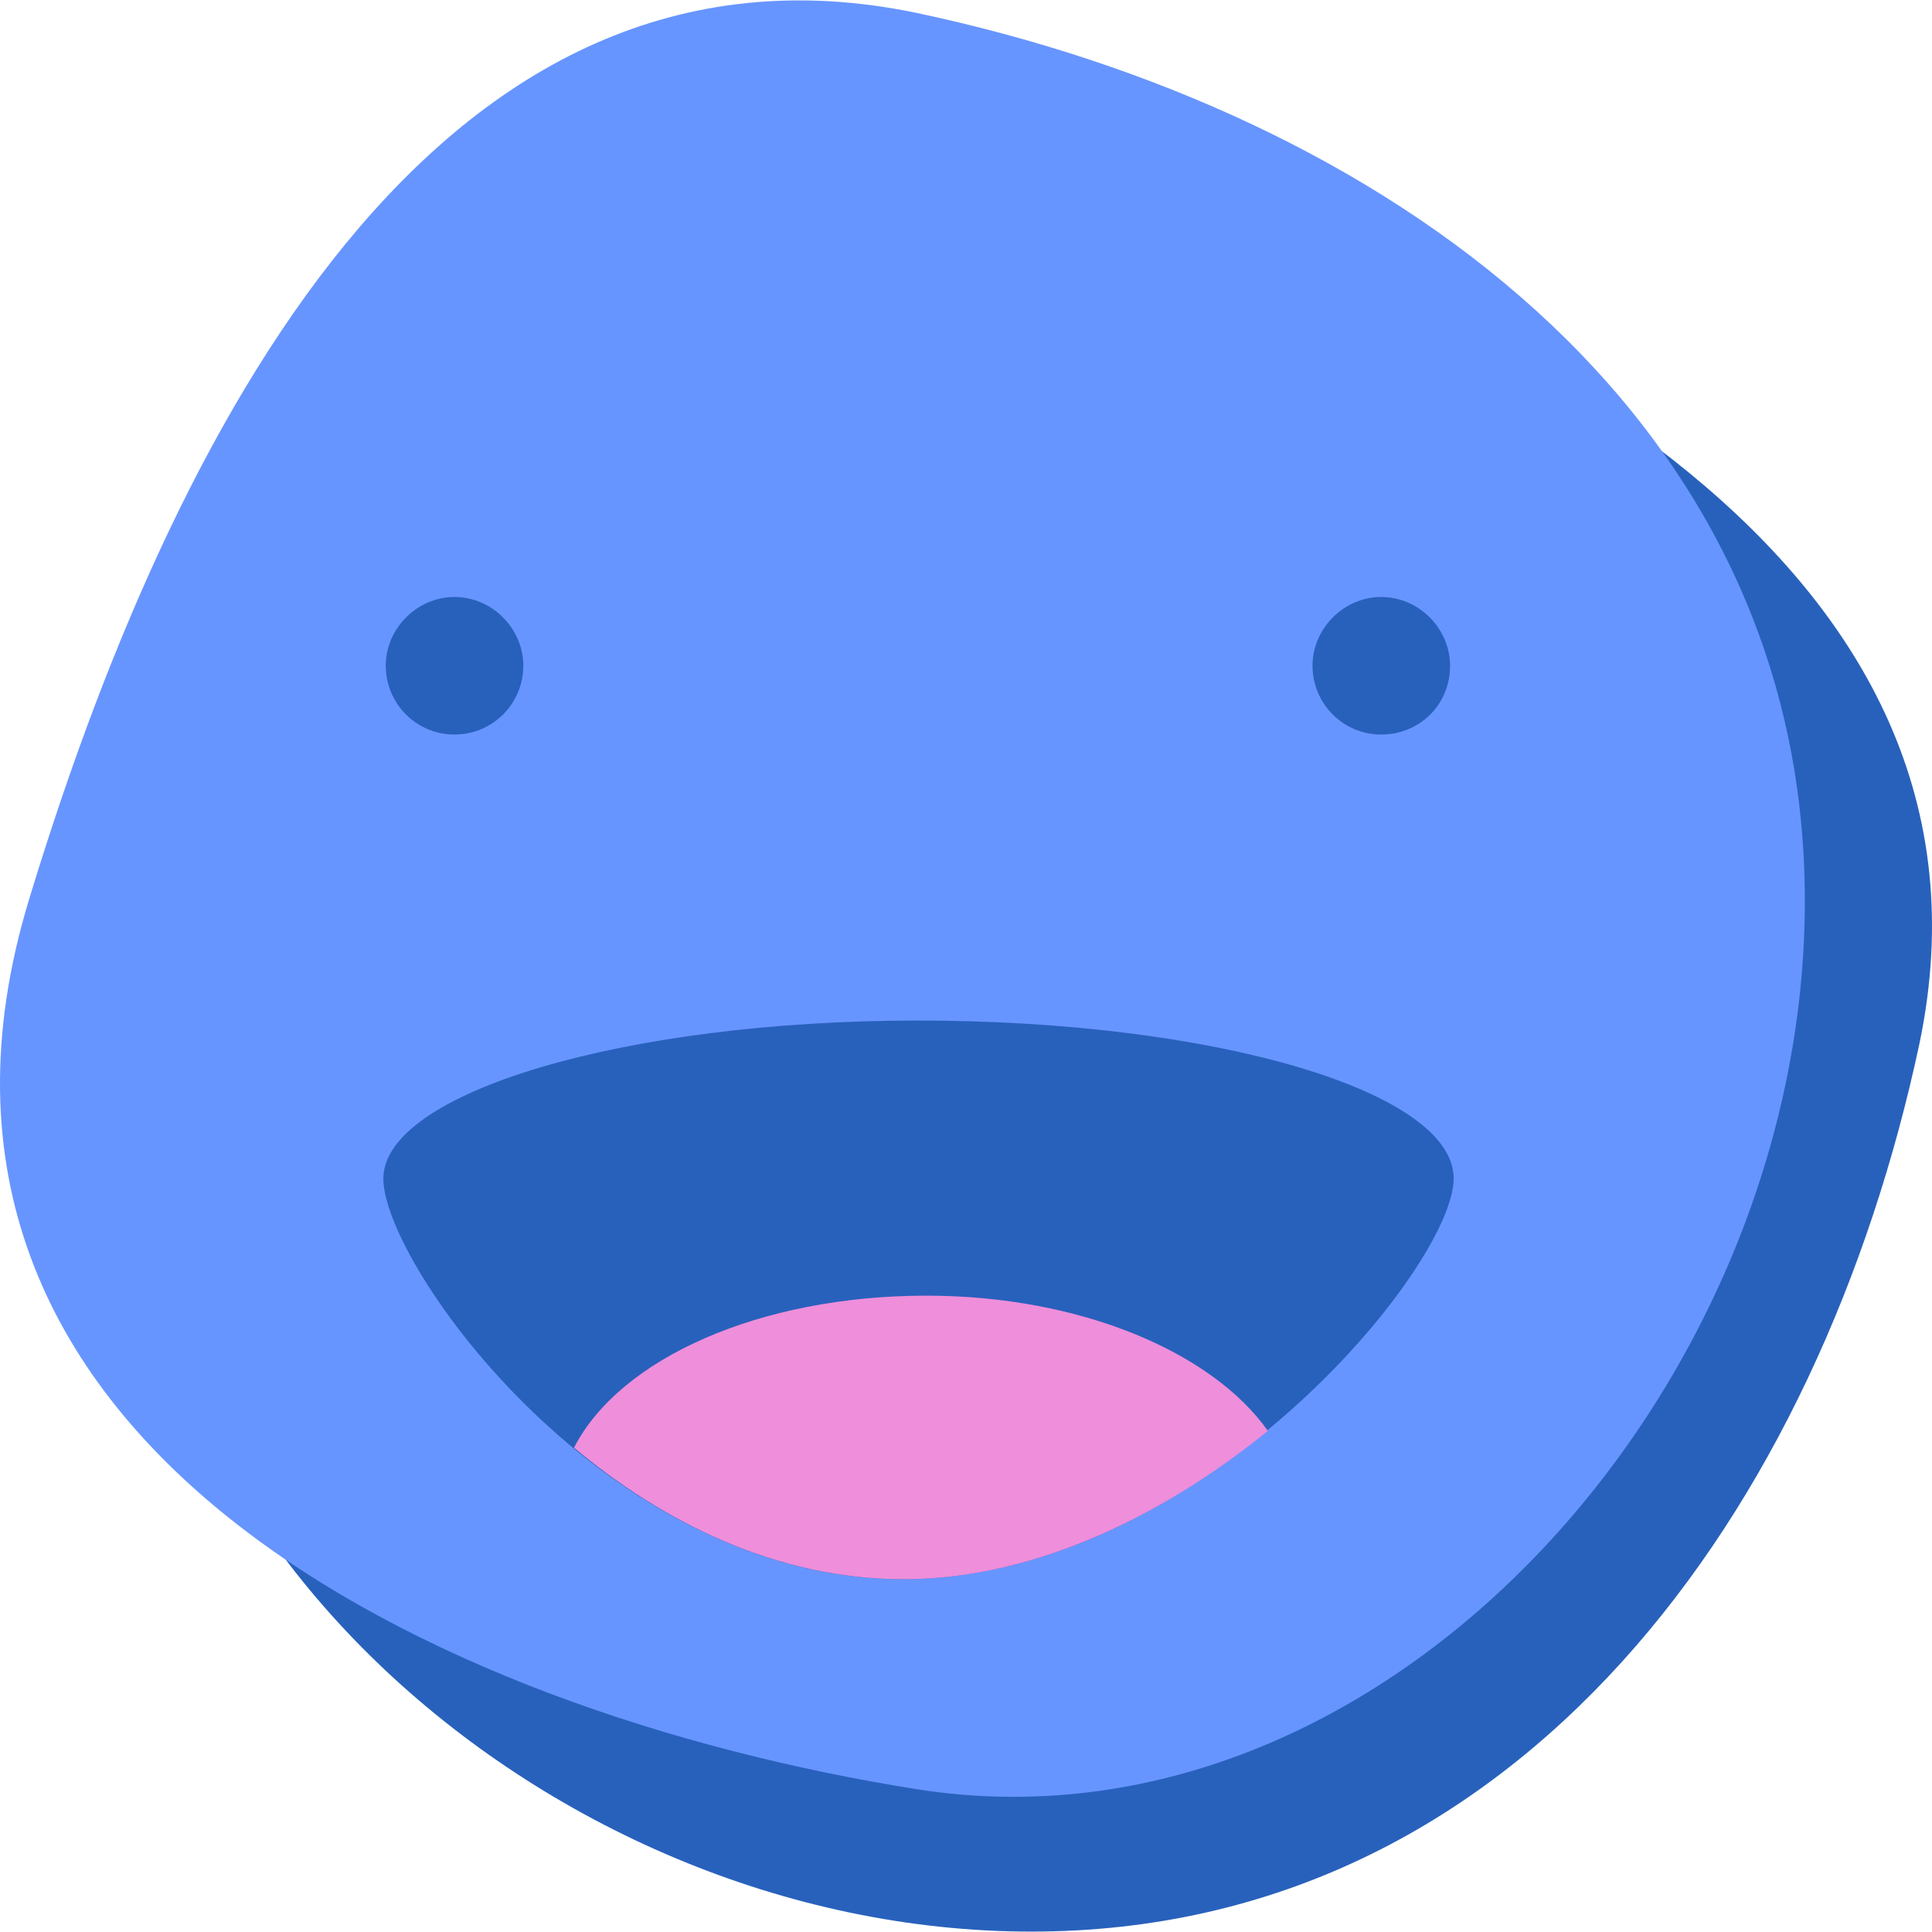
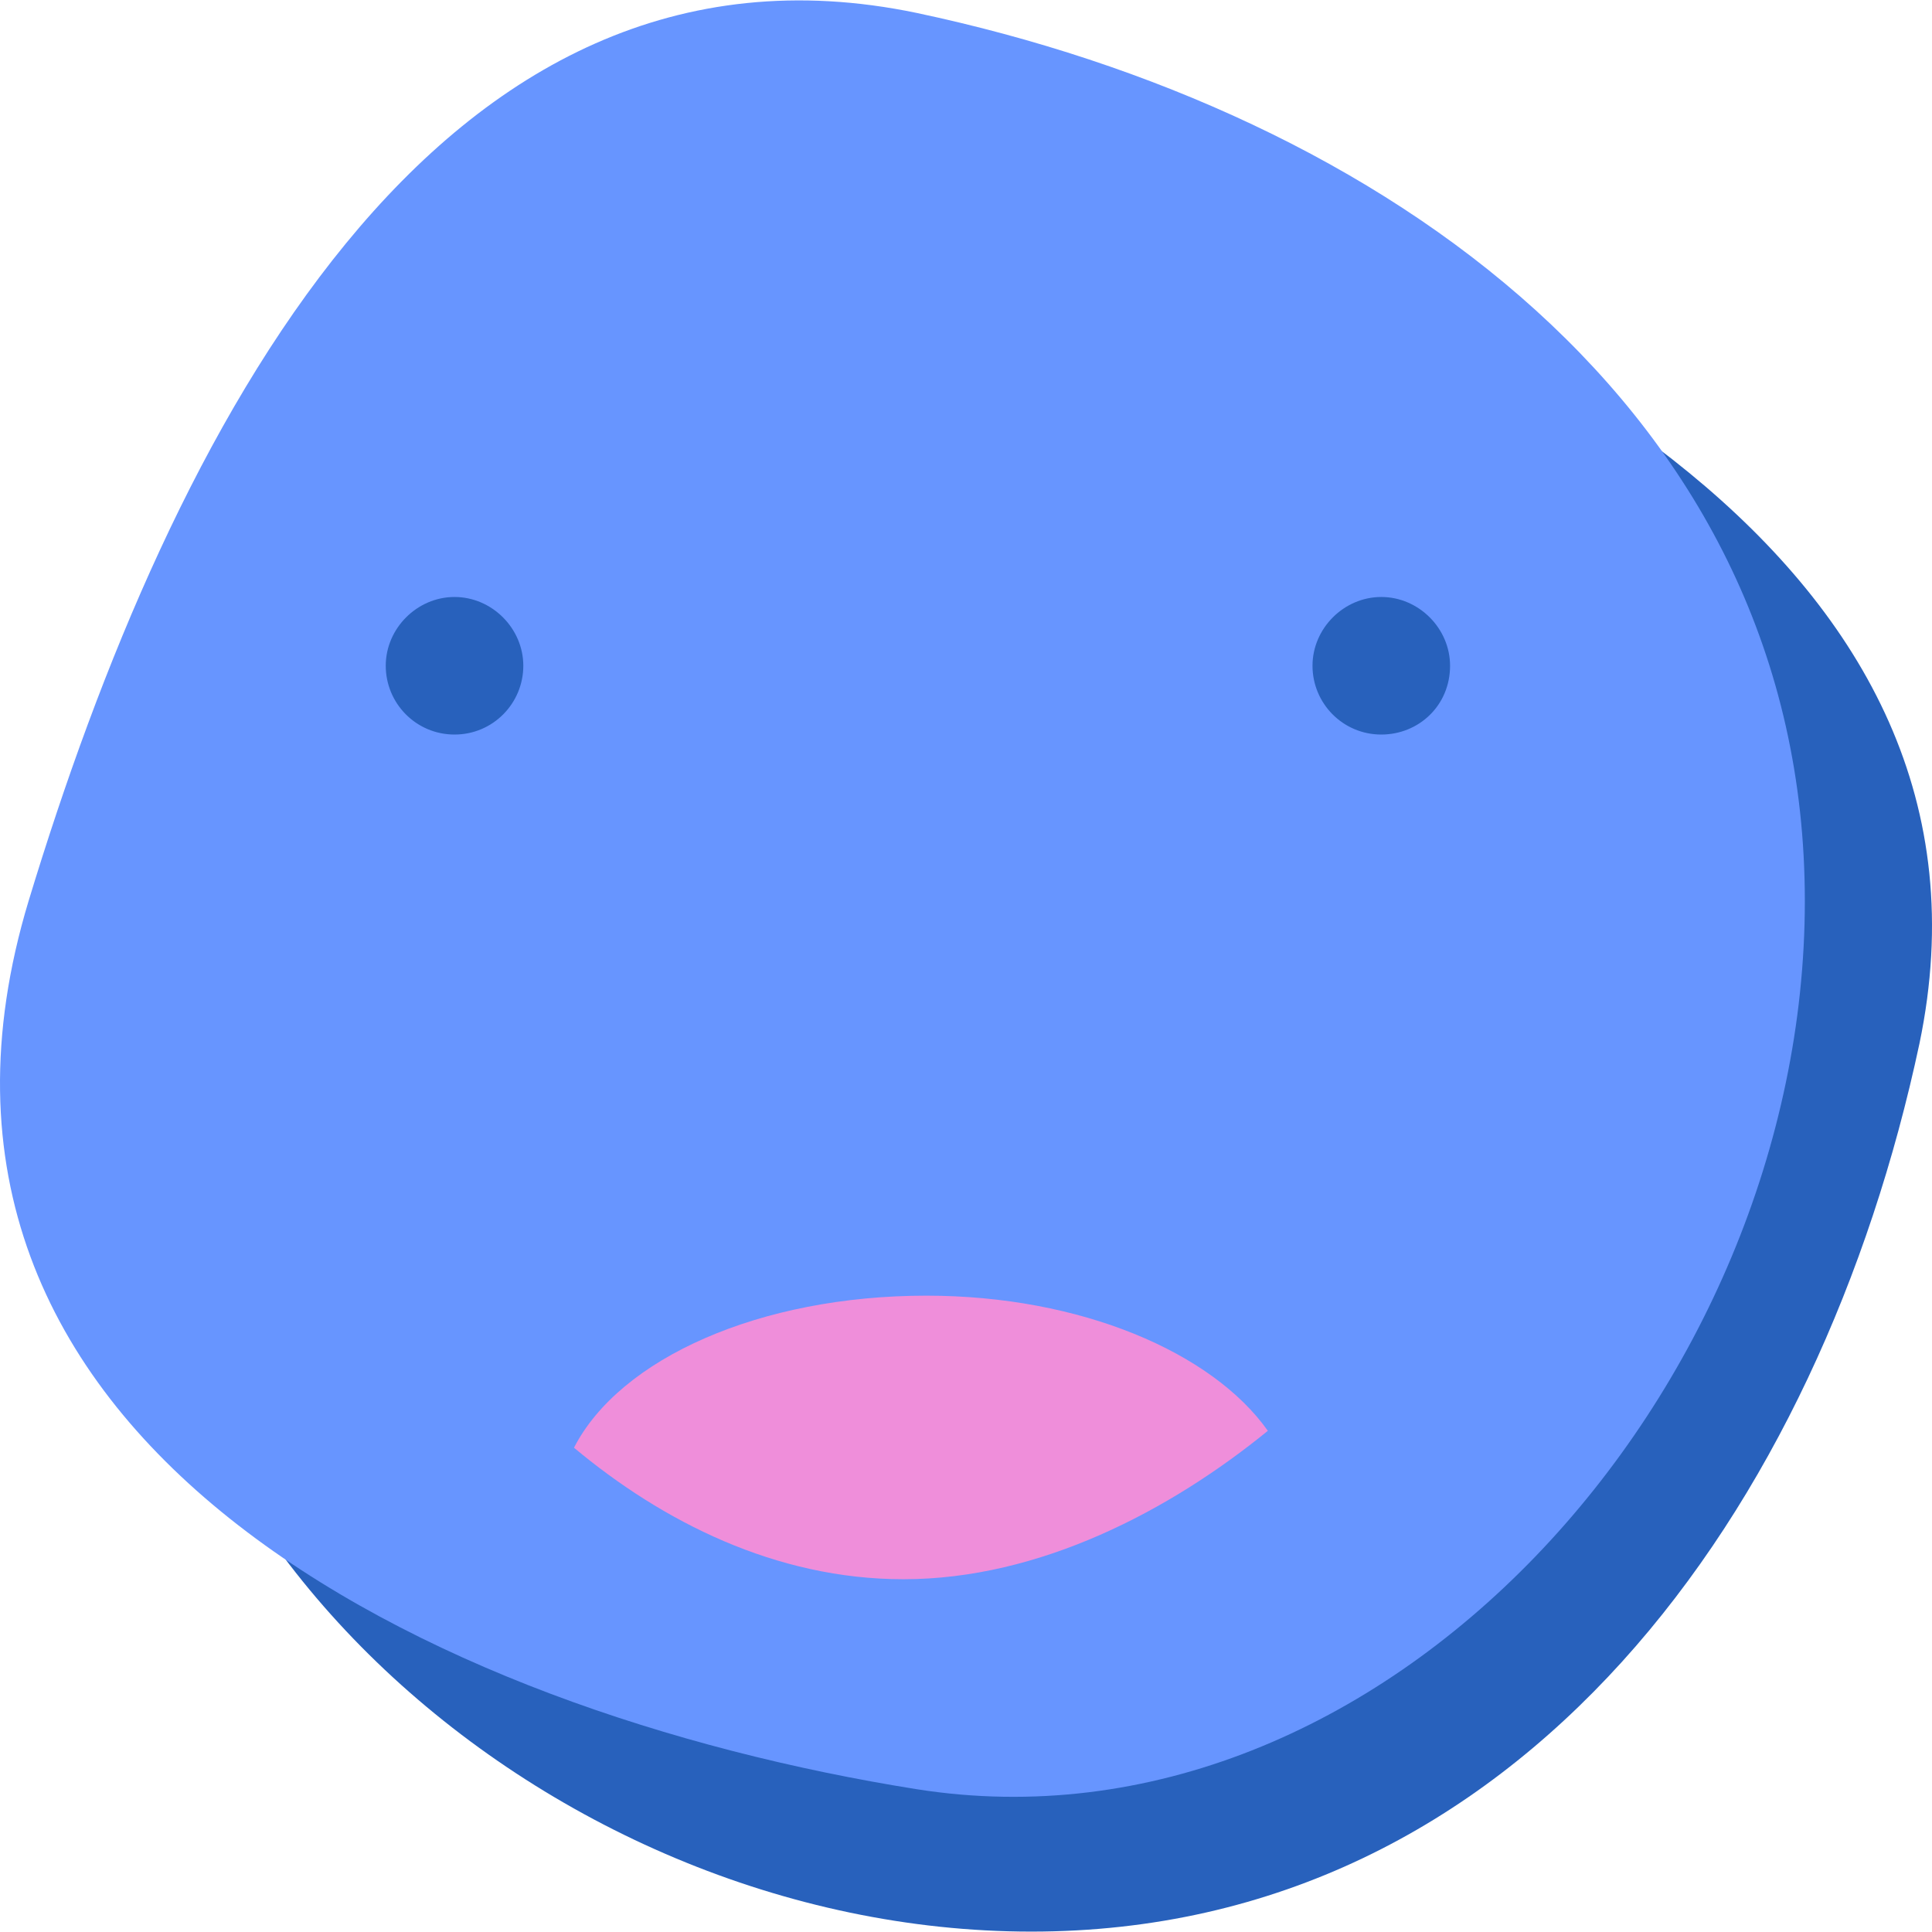
<svg xmlns="http://www.w3.org/2000/svg" preserveAspectRatio="xMidYMid meet" data-bbox="19.933 19.961 160.105 160.039" viewBox="19.933 19.961 160.105 160.039" height="200" width="200" data-type="color" aria-hidden="true" aria-label="">
  <defs>
    <style>            #comp-lvzbvf1x svg [data-color="1"] {                fill: #15668b;            }        </style>
  </defs>
  <g>
    <path d="M105.4 180c-40.6 0-79.5-35-73.6-73.6 6.2-40.2 28.9-87.1 73.6-73.6 38.9 11.8 81.9 33.8 73.6 73.6-8.2 38.5-33 73.6-73.6 73.6z" fill="#2861bc" data-color="1" />
    <path d="M95.9 21c-39.8-8.3-61.8 34.7-73.6 73.6-13.5 44.7 33.4 67.2 73.6 73.6 38.6 6.1 73.6-33 73.6-73.6S134.6 29.2 95.9 21zM57.6 80.8c-3.2 0-5.7-2.6-5.7-5.7s2.6-5.7 5.7-5.7 5.7 2.6 5.7 5.7-2.5 5.7-5.7 5.7zm76.8 0c-3.2 0-5.7-2.6-5.7-5.7s2.6-5.7 5.7-5.7 5.7 2.6 5.7 5.7c0 3.3-2.6 5.7-5.7 5.7z" fill="#6795ff" data-color="2" />
-     <path d="M140.4 117.6c0 7.3-21.2 33.2-45.7 33.2s-43-26.1-43-33.2 19.9-13.1 44.3-13.1 44.4 5.8 44.4 13.1z" fill="#2861bc" data-color="1" />
    <path d="M67.5 139.9c7.3 6.1 16.7 10.9 27.3 10.9 11.3 0 22.1-5.7 30.2-12.3-4.6-6.5-15.5-11.2-28.3-11.2-13.8 0-25.4 5.2-29.2 12.6z" fill="#ef8eda" data-color="3" />
  </g>
</svg>